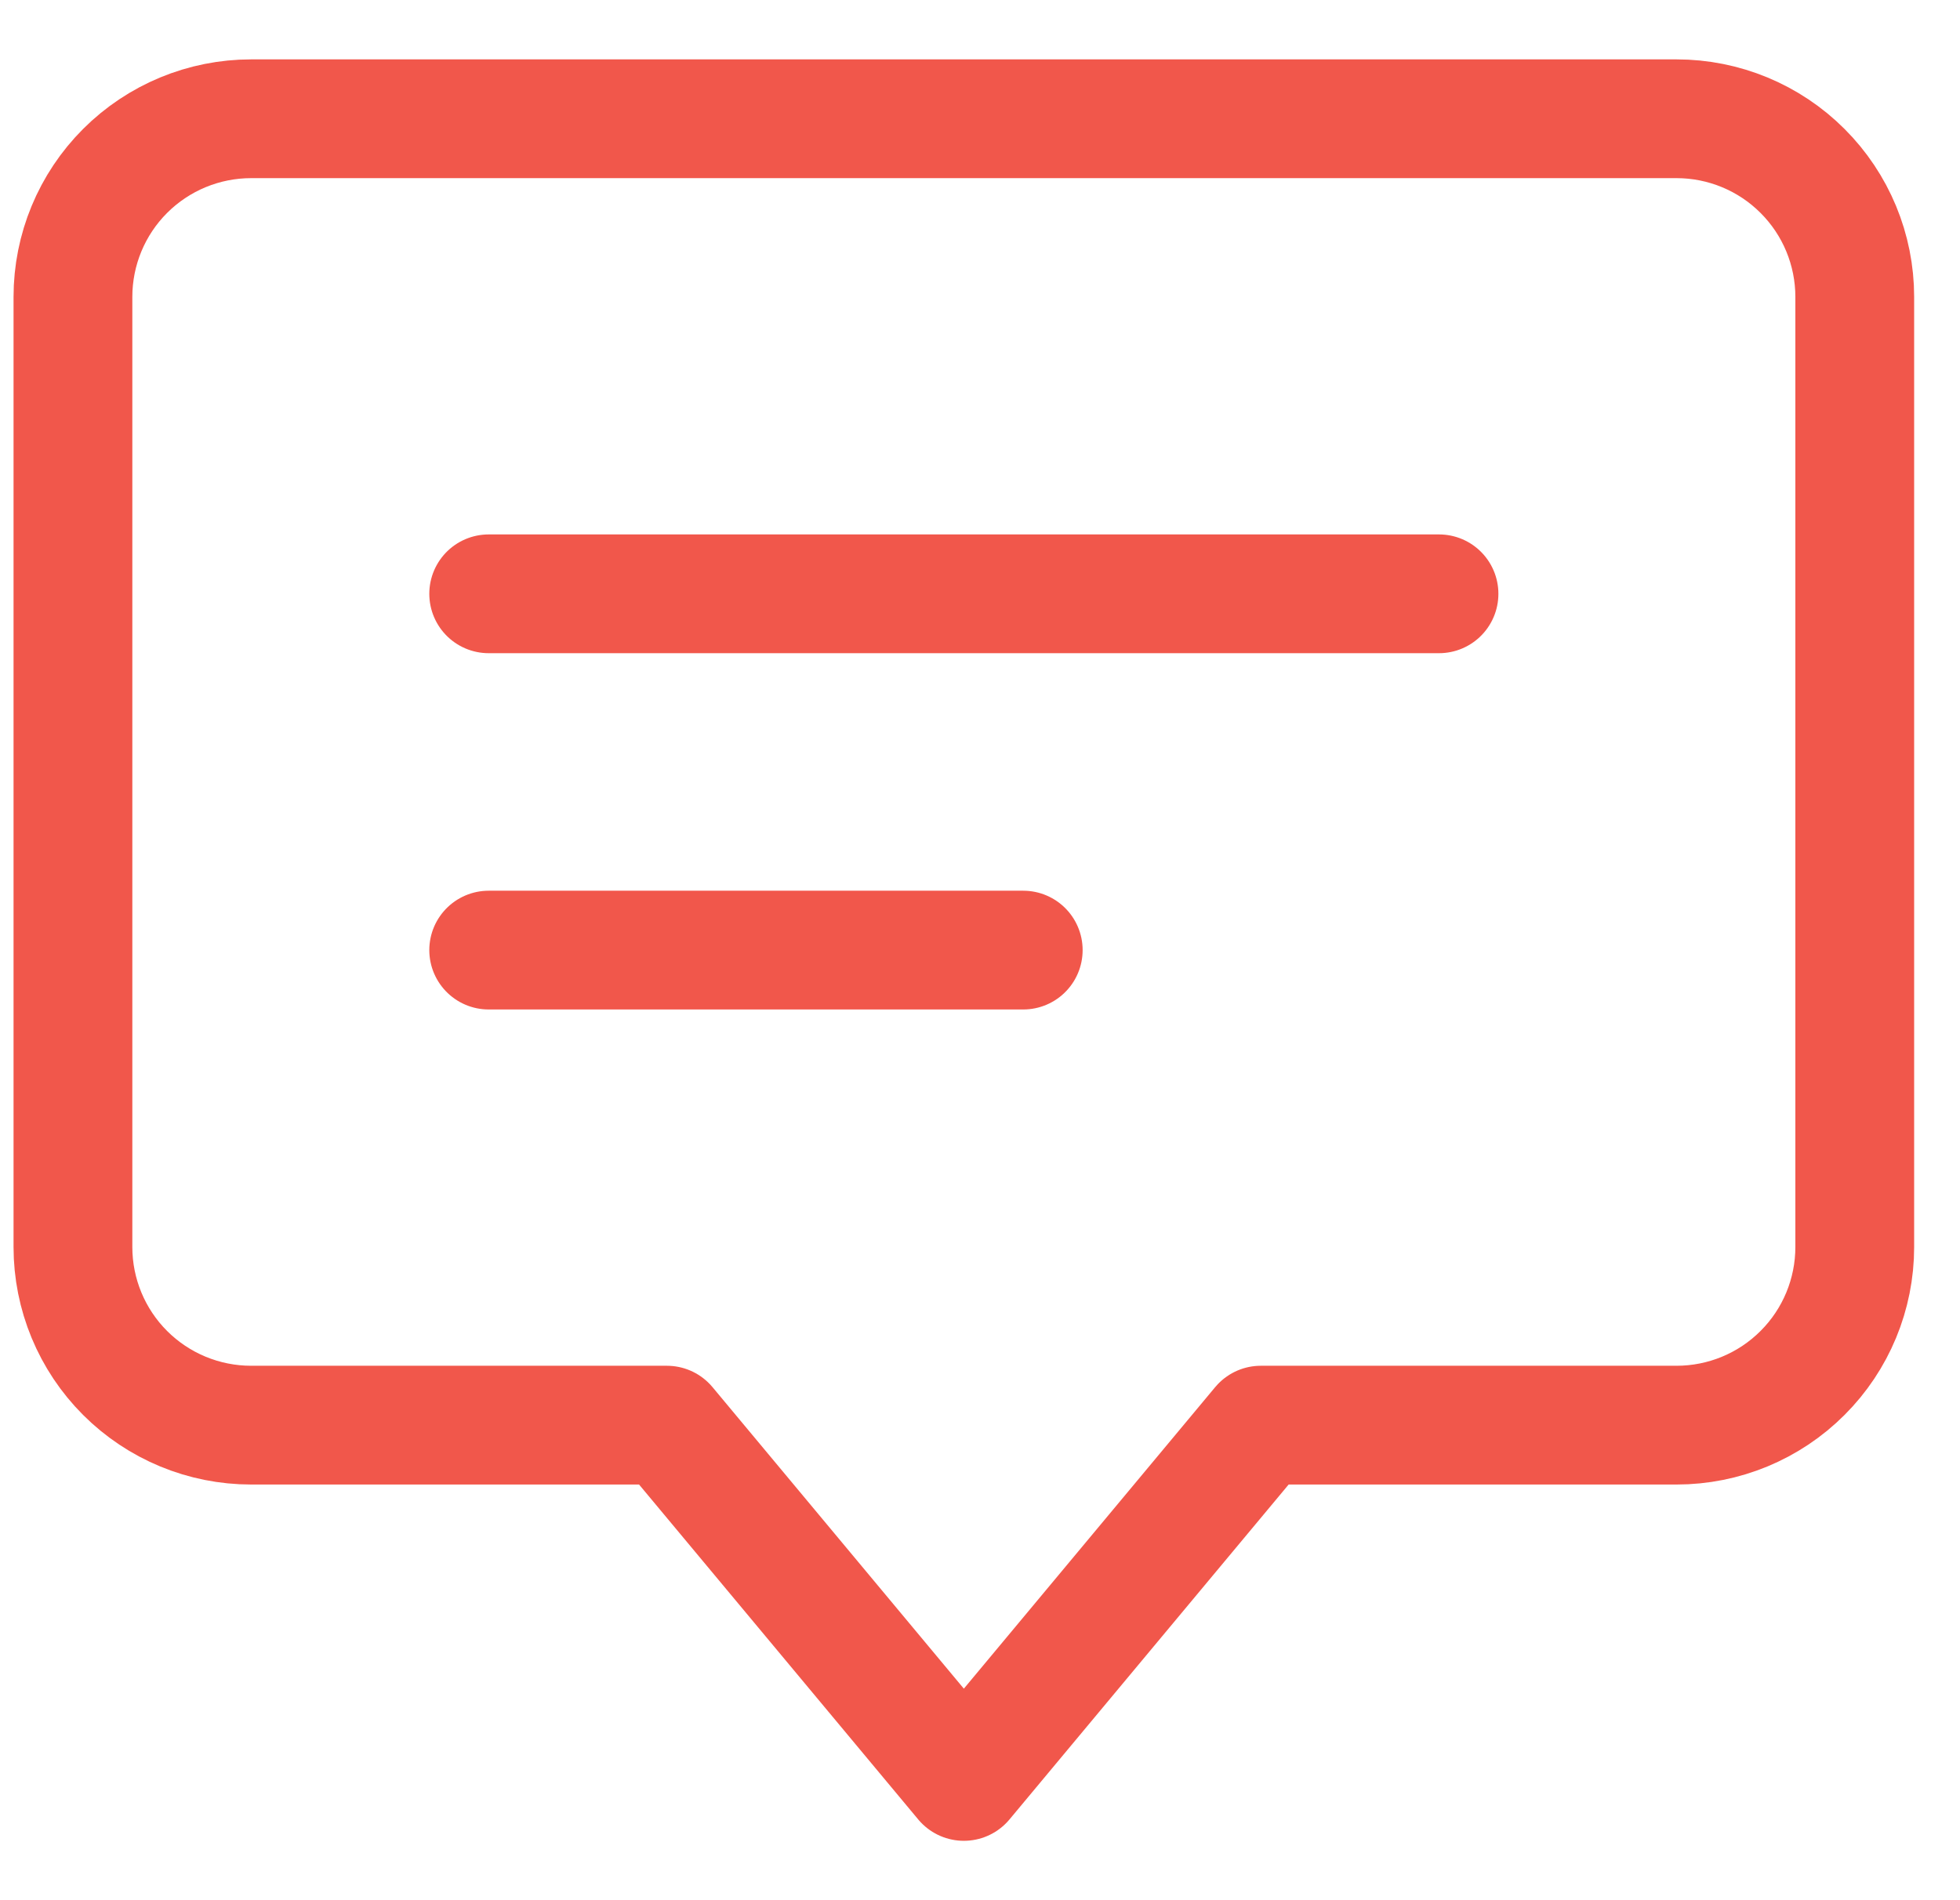
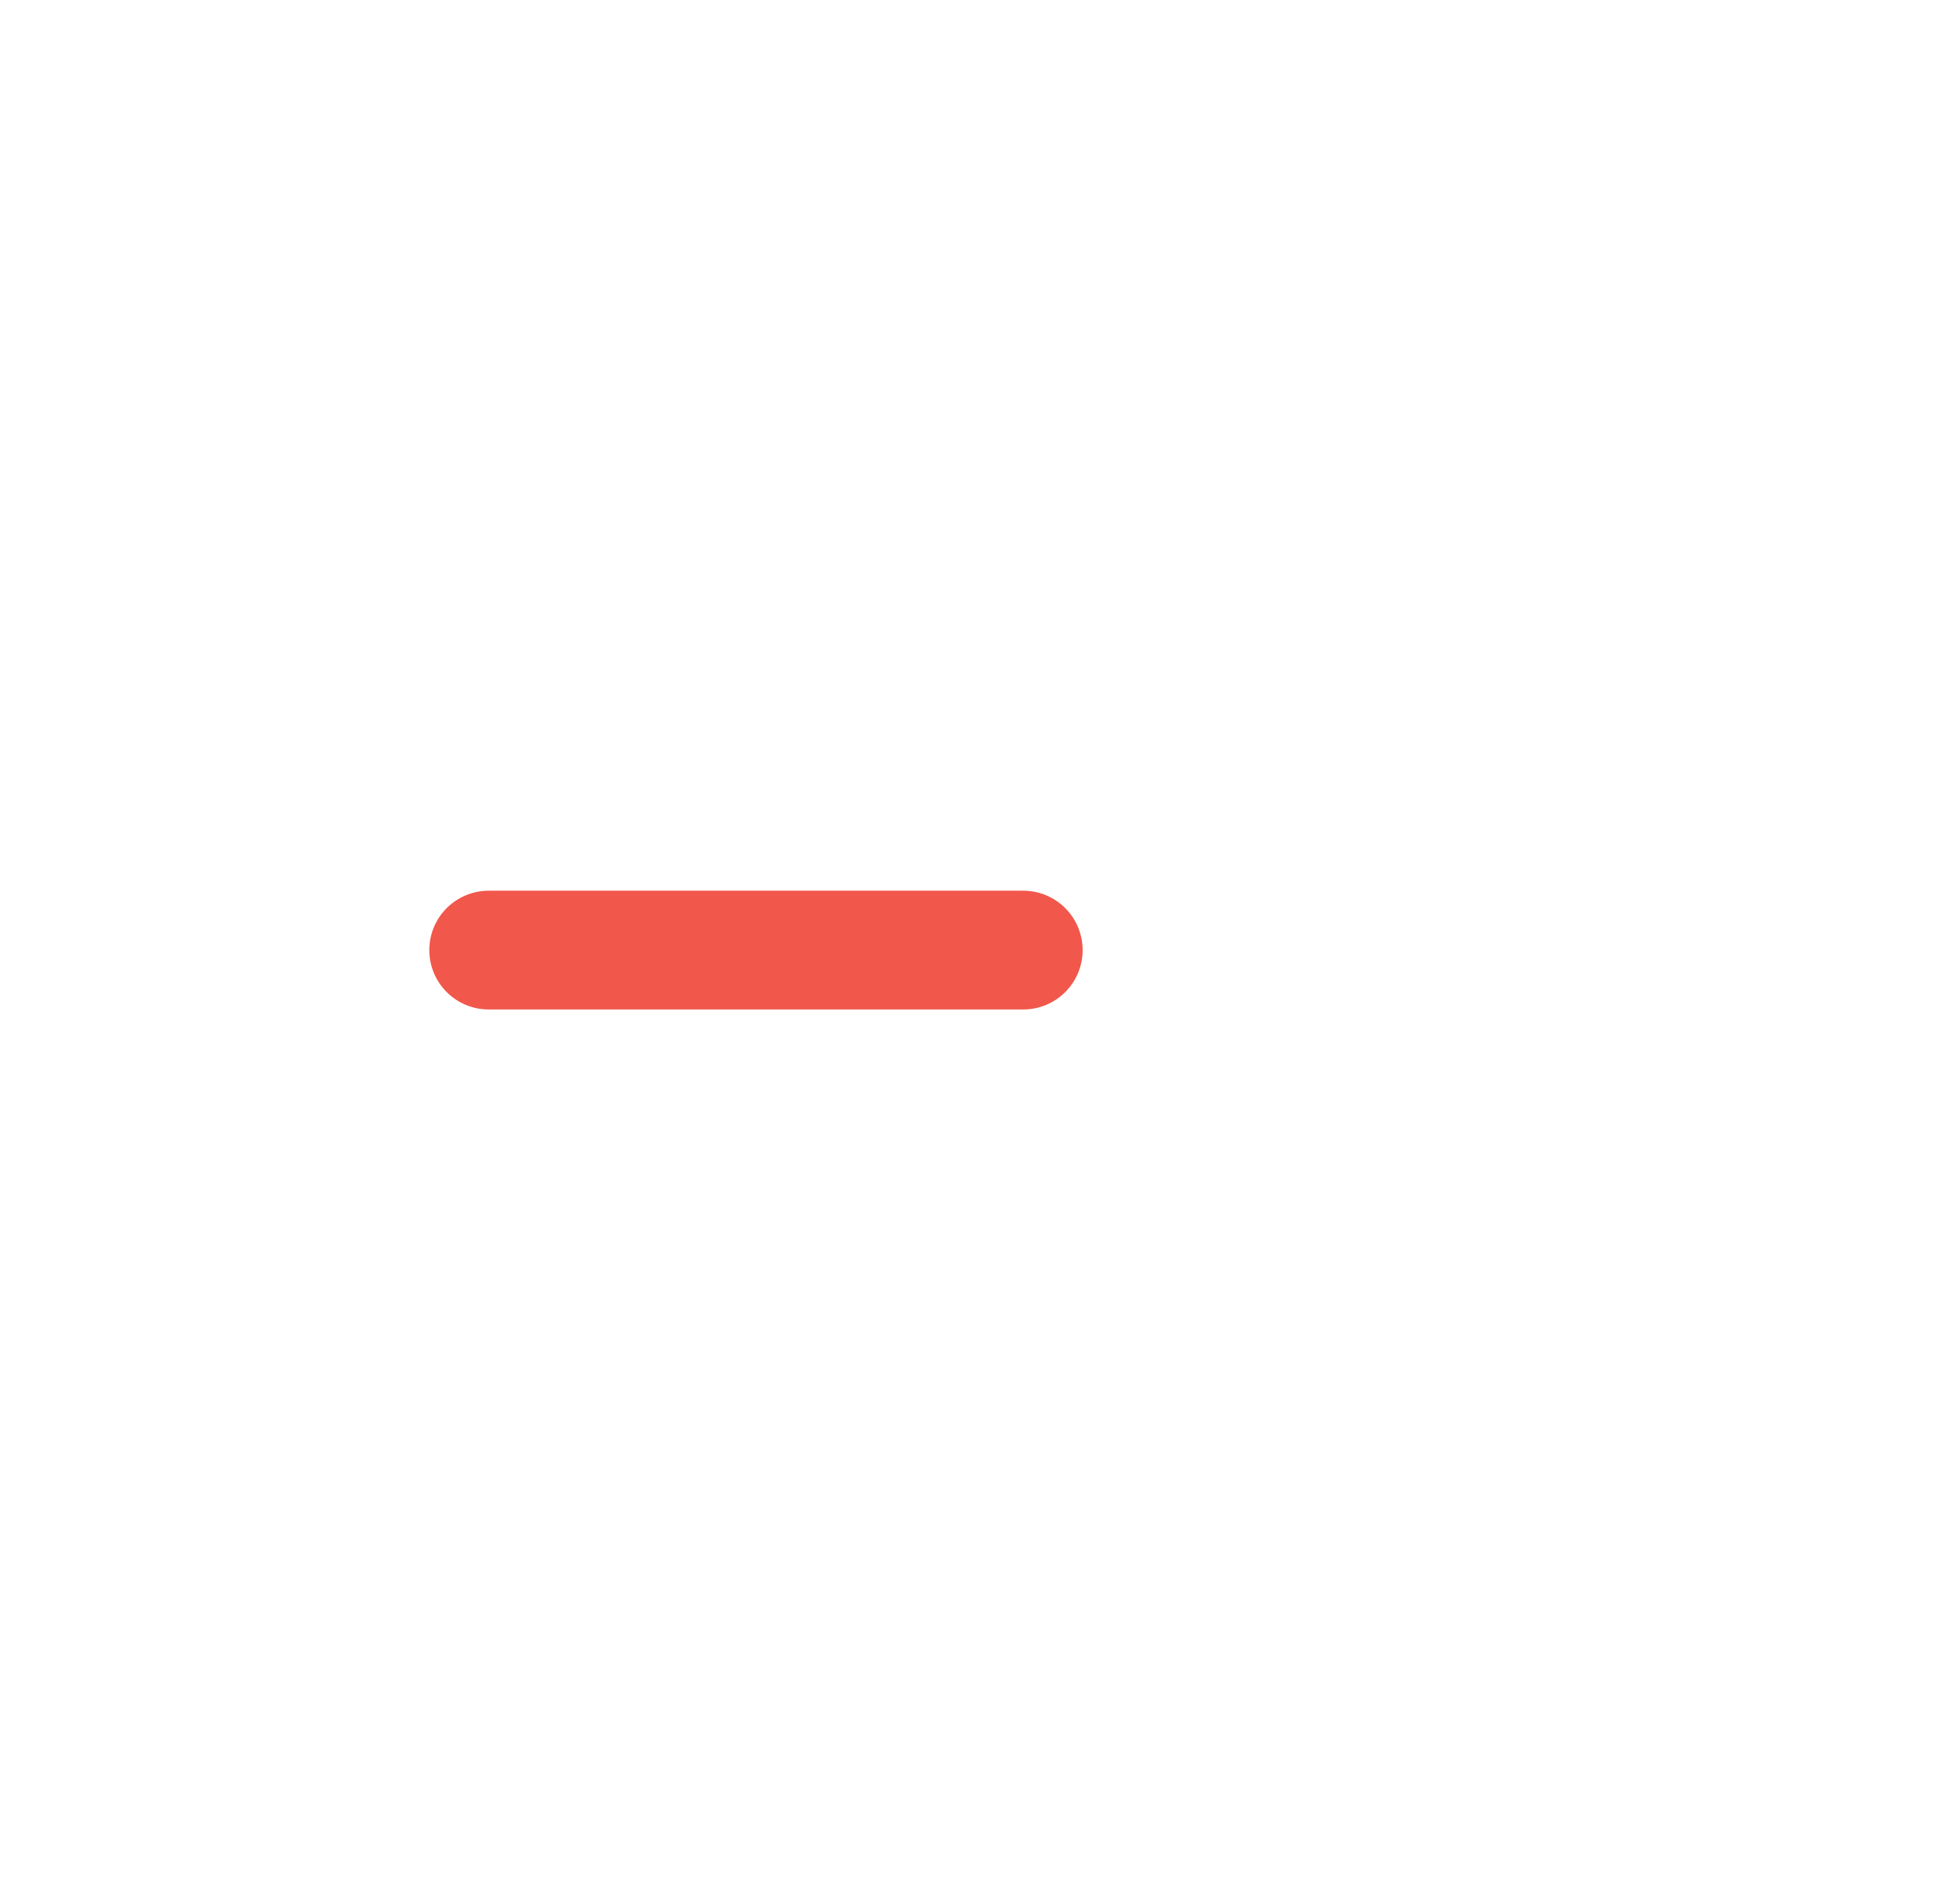
<svg xmlns="http://www.w3.org/2000/svg" width="33" height="32" viewBox="0 0 33 32" fill="none">
  <g clip-path="url(#clip0)">
-     <path d="M28.228 2H4.228C3.432 2 2.669 2.316 2.106 2.879C1.544 3.441 1.228 4.204 1.228 5V21C1.228 21.796 1.544 22.559 2.106 23.121C2.669 23.684 3.432 24 4.228 24H11.228L16.228 30L21.228 24H28.228C29.023 24 29.787 23.684 30.349 23.121C30.912 22.559 31.228 21.796 31.228 21V5C31.228 4.204 30.912 3.441 30.349 2.879C29.787 2.316 29.023 2 28.228 2V2Z" stroke="#F1574B" stroke-width="2" stroke-miterlimit="10" stroke-linecap="round" stroke-linejoin="round" />
-     <path d="M8.228 10H24.228" stroke="#F1574B" stroke-width="2" stroke-miterlimit="10" stroke-linecap="round" stroke-linejoin="round" />
    <path d="M8.228 16H17.228" stroke="#F1574B" stroke-width="2" stroke-miterlimit="10" stroke-linecap="round" stroke-linejoin="round" />
  </g>
  <defs>
    <clipPath id="clip0">
      <rect width="32" height="32" fill="white" transform="translate(0.228)" />
    </clipPath>
  </defs>
</svg>